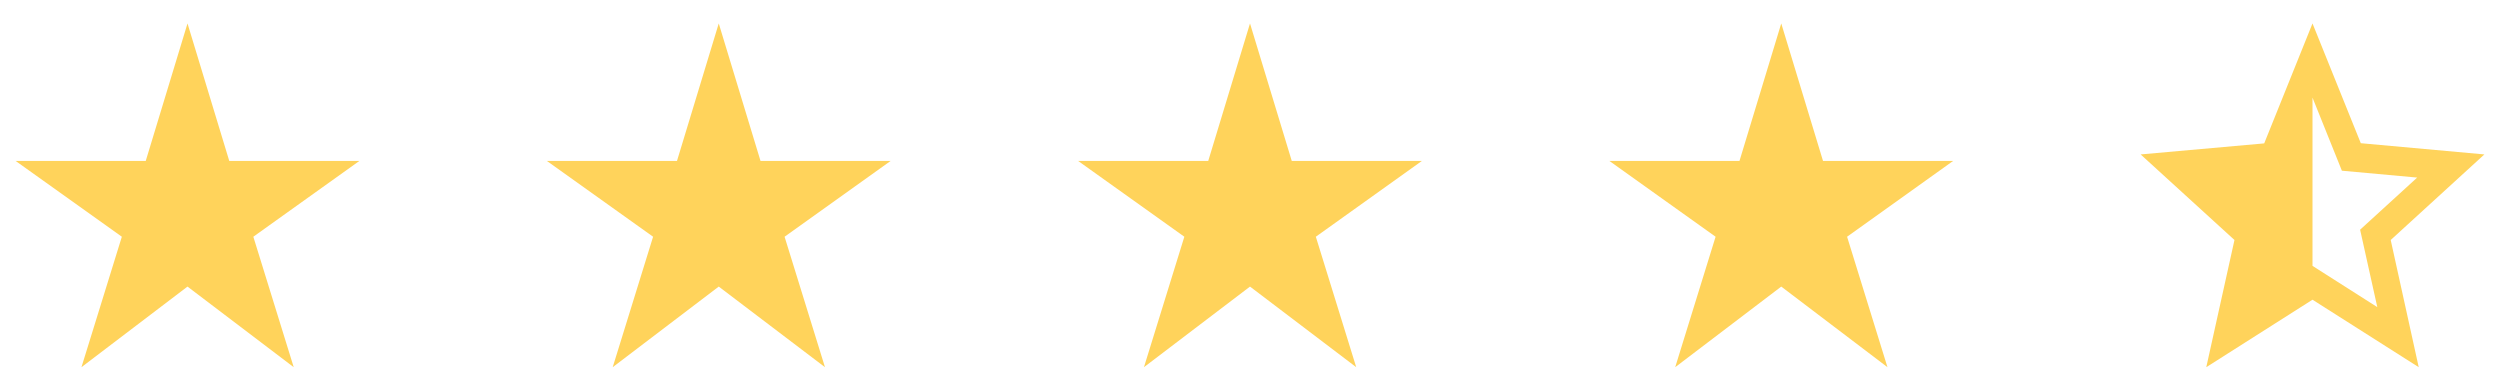
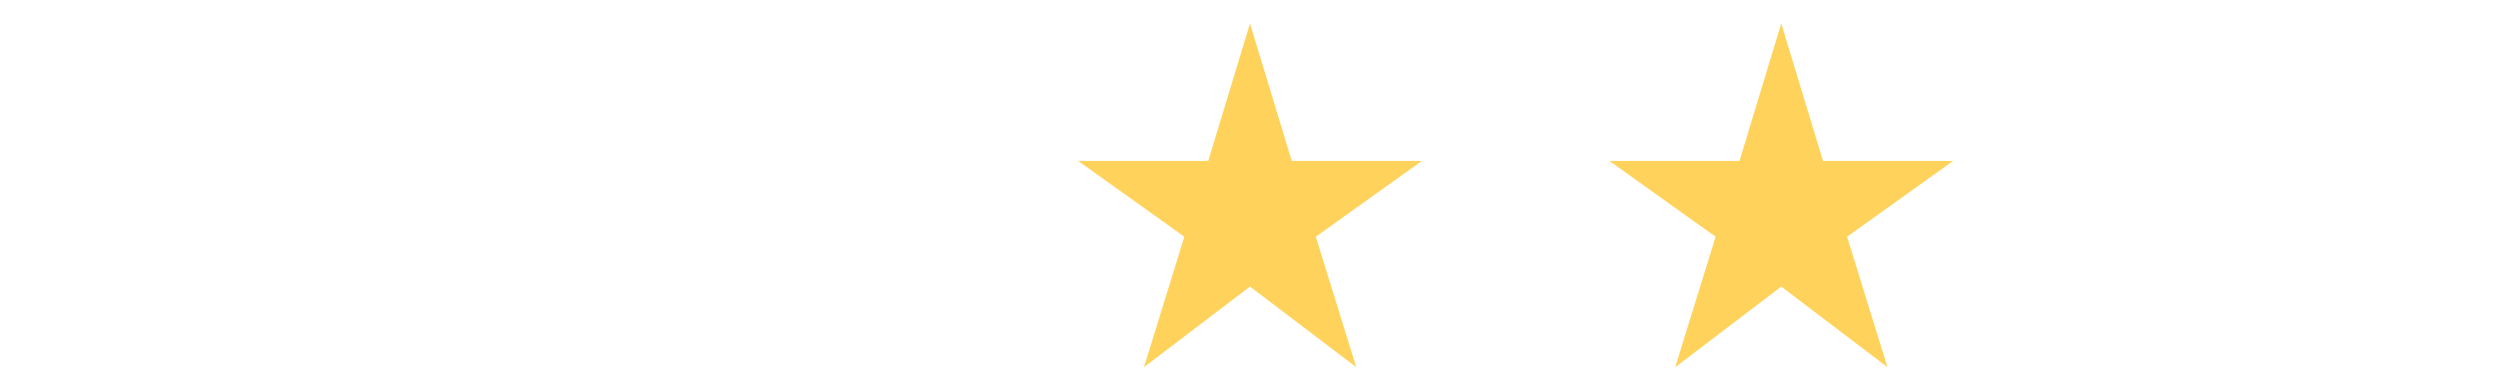
<svg xmlns="http://www.w3.org/2000/svg" width="160" height="25" viewBox="0 0 160 25" fill="none">
-   <path d="M14.673 10.3L12 1.5L9.327 10.3H1L7.798 15.151L5.213 23.5L12 18.341L18.798 23.5L16.213 15.151L23 10.3H14.673Z" fill="#FFD35B" />
-   <path d="M48.673 10.3L46 1.5L43.327 10.3H35L41.798 15.151L39.213 23.5L46 18.341L52.798 23.5L50.213 15.151L57 10.3H48.673Z" fill="#FFD35B" />
  <path d="M82.673 10.3L80 1.5L77.327 10.3H69L75.798 15.151L73.213 23.5L80 18.341L86.798 23.5L84.213 15.151L91 10.3H82.673Z" fill="#FFD35B" />
  <path d="M116.673 10.3L114 1.5L111.327 10.3H103L109.798 15.151L107.213 23.5L114 18.341L120.798 23.5L118.213 15.151L125 10.3H116.673Z" fill="#FFD35B" />
-   <path d="M159 9.883L151.091 9.165L148 1.5L144.909 9.177L137 9.883L143.006 15.36L141.202 23.5L148 19.181L154.798 23.5L153.005 15.36L159 9.883ZM148 17.016V6.247L149.881 10.925L154.699 11.365L151.047 14.7L152.147 19.656L148 17.016Z" fill="#FFD35B" />
</svg>